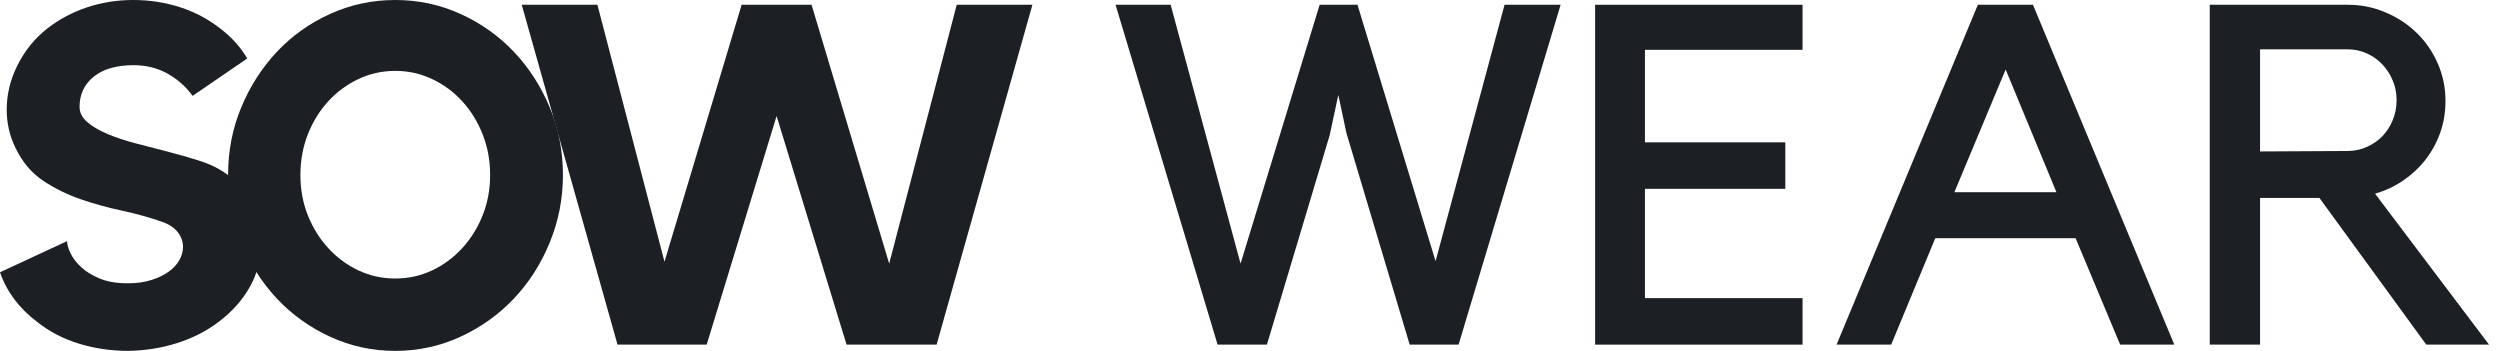
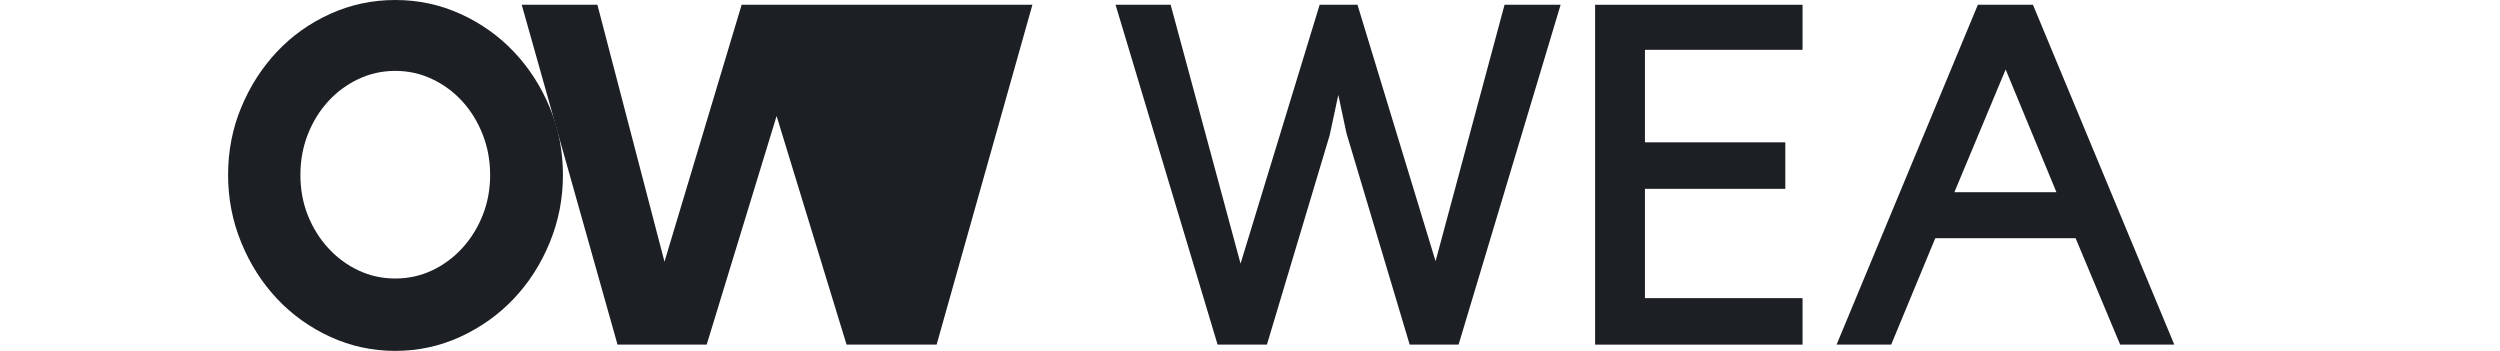
<svg xmlns="http://www.w3.org/2000/svg" width="171" height="24" viewBox="0 0 171 24" fill="none">
-   <path d="M15.042 11.607C15.96 12.152 16.659 12.852 17.139 13.706C17.62 14.557 17.86 15.54 17.86 16.654C17.86 17.704 17.609 18.683 17.107 19.592C16.605 20.498 15.896 21.301 14.978 21.998C14.148 22.633 13.203 23.119 12.142 23.458C11.083 23.797 9.963 23.979 8.783 24C7.604 24 6.48 23.836 5.41 23.509C4.339 23.181 3.388 22.689 2.556 22.031C1.31 21.091 0.459 19.956 0 18.623L4.589 16.493C4.589 16.71 4.665 16.983 4.818 17.31C4.97 17.639 5.211 17.955 5.539 18.261C5.866 18.568 6.292 18.83 6.815 19.05C7.34 19.268 7.985 19.377 8.751 19.377C9.362 19.377 9.902 19.3 10.371 19.147C10.842 18.994 11.235 18.803 11.551 18.573C11.868 18.343 12.108 18.082 12.271 17.788C12.436 17.492 12.518 17.19 12.518 16.884C12.518 16.535 12.404 16.207 12.174 15.901C11.945 15.595 11.59 15.355 11.11 15.18C10.237 14.874 9.314 14.617 8.342 14.409C7.369 14.201 6.424 13.939 5.506 13.623C4.589 13.306 3.736 12.884 2.95 12.361C2.163 11.835 1.542 11.101 1.083 10.162C0.667 9.332 0.459 8.447 0.459 7.507C0.459 6.458 0.704 5.441 1.197 4.459C1.689 3.474 2.361 2.643 3.212 1.966C4.022 1.333 4.929 0.847 5.933 0.509C6.939 0.17 7.999 0 9.113 0C10.226 0 11.291 0.164 12.307 0.491C13.322 0.82 14.234 1.3 15.042 1.933C15.828 2.524 16.451 3.213 16.91 3.999L13.175 6.557C12.716 5.924 12.142 5.415 11.454 5.032C10.765 4.65 9.996 4.459 9.145 4.459C7.964 4.459 7.052 4.722 6.406 5.248C5.763 5.771 5.442 6.459 5.442 7.31C5.442 7.705 5.622 8.055 5.983 8.361C6.343 8.668 6.813 8.941 7.392 9.182C7.97 9.422 8.619 9.634 9.339 9.821C10.06 10.006 10.776 10.19 11.486 10.377C12.198 10.562 12.871 10.753 13.504 10.951C14.137 11.147 14.65 11.366 15.042 11.607Z" fill="#1C2024" />
  <path d="M27.037 0C28.609 0 30.095 0.317 31.493 0.951C32.891 1.585 34.108 2.448 35.146 3.54C36.183 4.633 37.001 5.902 37.601 7.346C38.204 8.788 38.505 10.329 38.505 11.966C38.505 13.585 38.204 15.126 37.601 16.589C37.001 18.053 36.183 19.332 35.146 20.427C34.108 21.521 32.891 22.39 31.493 23.035C30.095 23.678 28.609 24 27.037 24C25.464 24 23.979 23.678 22.581 23.035C21.183 22.39 19.969 21.521 18.942 20.427C17.914 19.332 17.1 18.053 16.501 16.589C15.9 15.126 15.601 13.585 15.601 11.966C15.601 10.329 15.9 8.788 16.501 7.346C17.1 5.902 17.914 4.633 18.942 3.54C19.969 2.448 21.183 1.585 22.581 0.951C23.979 0.317 25.464 0 27.037 0ZM27.037 19.05C27.933 19.05 28.774 18.865 29.56 18.494C30.346 18.121 31.034 17.612 31.622 16.966C32.212 16.32 32.677 15.573 33.016 14.721C33.355 13.867 33.525 12.949 33.525 11.966C33.525 10.983 33.355 10.06 33.016 9.197C32.677 8.334 32.212 7.579 31.622 6.933C31.034 6.288 30.346 5.78 29.56 5.409C28.774 5.036 27.933 4.849 27.037 4.849C26.14 4.849 25.299 5.036 24.513 5.409C23.726 5.78 23.038 6.288 22.448 6.933C21.857 7.579 21.392 8.334 21.053 9.197C20.716 10.06 20.548 10.983 20.548 11.966C20.548 12.949 20.716 13.867 21.053 14.721C21.392 15.573 21.857 16.32 22.448 16.966C23.038 17.612 23.726 18.121 24.513 18.494C25.299 18.865 26.14 19.05 27.037 19.05Z" fill="#1C2024" />
-   <path d="M65.441 0.326H70.617L64.064 23.573H57.905L53.119 7.934L48.337 23.573H42.239L35.686 0.326H40.862L45.451 17.902L50.728 0.326H55.51L60.82 18.031L65.441 0.326Z" fill="#1C2024" />
+   <path d="M65.441 0.326H70.617L64.064 23.573H57.905L53.119 7.934L48.337 23.573H42.239L35.686 0.326H40.862L45.451 17.902L50.728 0.326H55.51L65.441 0.326Z" fill="#1C2024" />
  <path d="M102.911 0.326H106.747L99.767 23.573H96.422L92.099 9.114L91.54 6.492L90.952 9.243L86.657 23.573H83.284L76.304 0.326H80.072L84.854 18.031L90.264 0.326H92.852L98.193 17.866L102.911 0.326Z" fill="#1C2024" />
  <path d="M123.294 0.326V3.408H112.514V9.735H122.115V12.916H112.514V20.392H123.294V23.573H109.105V0.326H123.294Z" fill="#1C2024" />
  <path d="M129.357 23.573H125.621L135.286 0.326H139.054L148.722 23.573H145.019L141.972 16.295H132.372L129.357 23.573ZM133.68 13.146H140.66L137.186 4.753L133.68 13.146Z" fill="#1C2024" />
-   <path d="M170.25 23.573H165.959L158.649 13.54H154.588V23.573H151.146V0.326H160.585C161.503 0.326 162.37 0.502 163.188 0.854C164.007 1.203 164.717 1.673 165.317 2.263C165.919 2.852 166.394 3.546 166.744 4.344C167.095 5.14 167.271 5.997 167.271 6.915C167.271 7.681 167.15 8.403 166.909 9.082C166.667 9.759 166.333 10.371 165.909 10.918C165.483 11.464 164.975 11.939 164.385 12.342C163.794 12.747 163.15 13.048 162.453 13.246L170.25 23.573ZM160.585 10.327C161.044 10.327 161.479 10.235 161.894 10.05C162.309 9.864 162.664 9.618 162.958 9.312C163.254 9.006 163.49 8.64 163.664 8.214C163.838 7.786 163.926 7.332 163.926 6.851C163.926 6.37 163.838 5.924 163.664 5.509C163.49 5.093 163.254 4.727 162.958 4.412C162.664 4.094 162.309 3.842 161.894 3.655C161.479 3.468 161.044 3.375 160.585 3.375H154.588V10.359L160.585 10.327Z" fill="#1C2024" />
</svg>